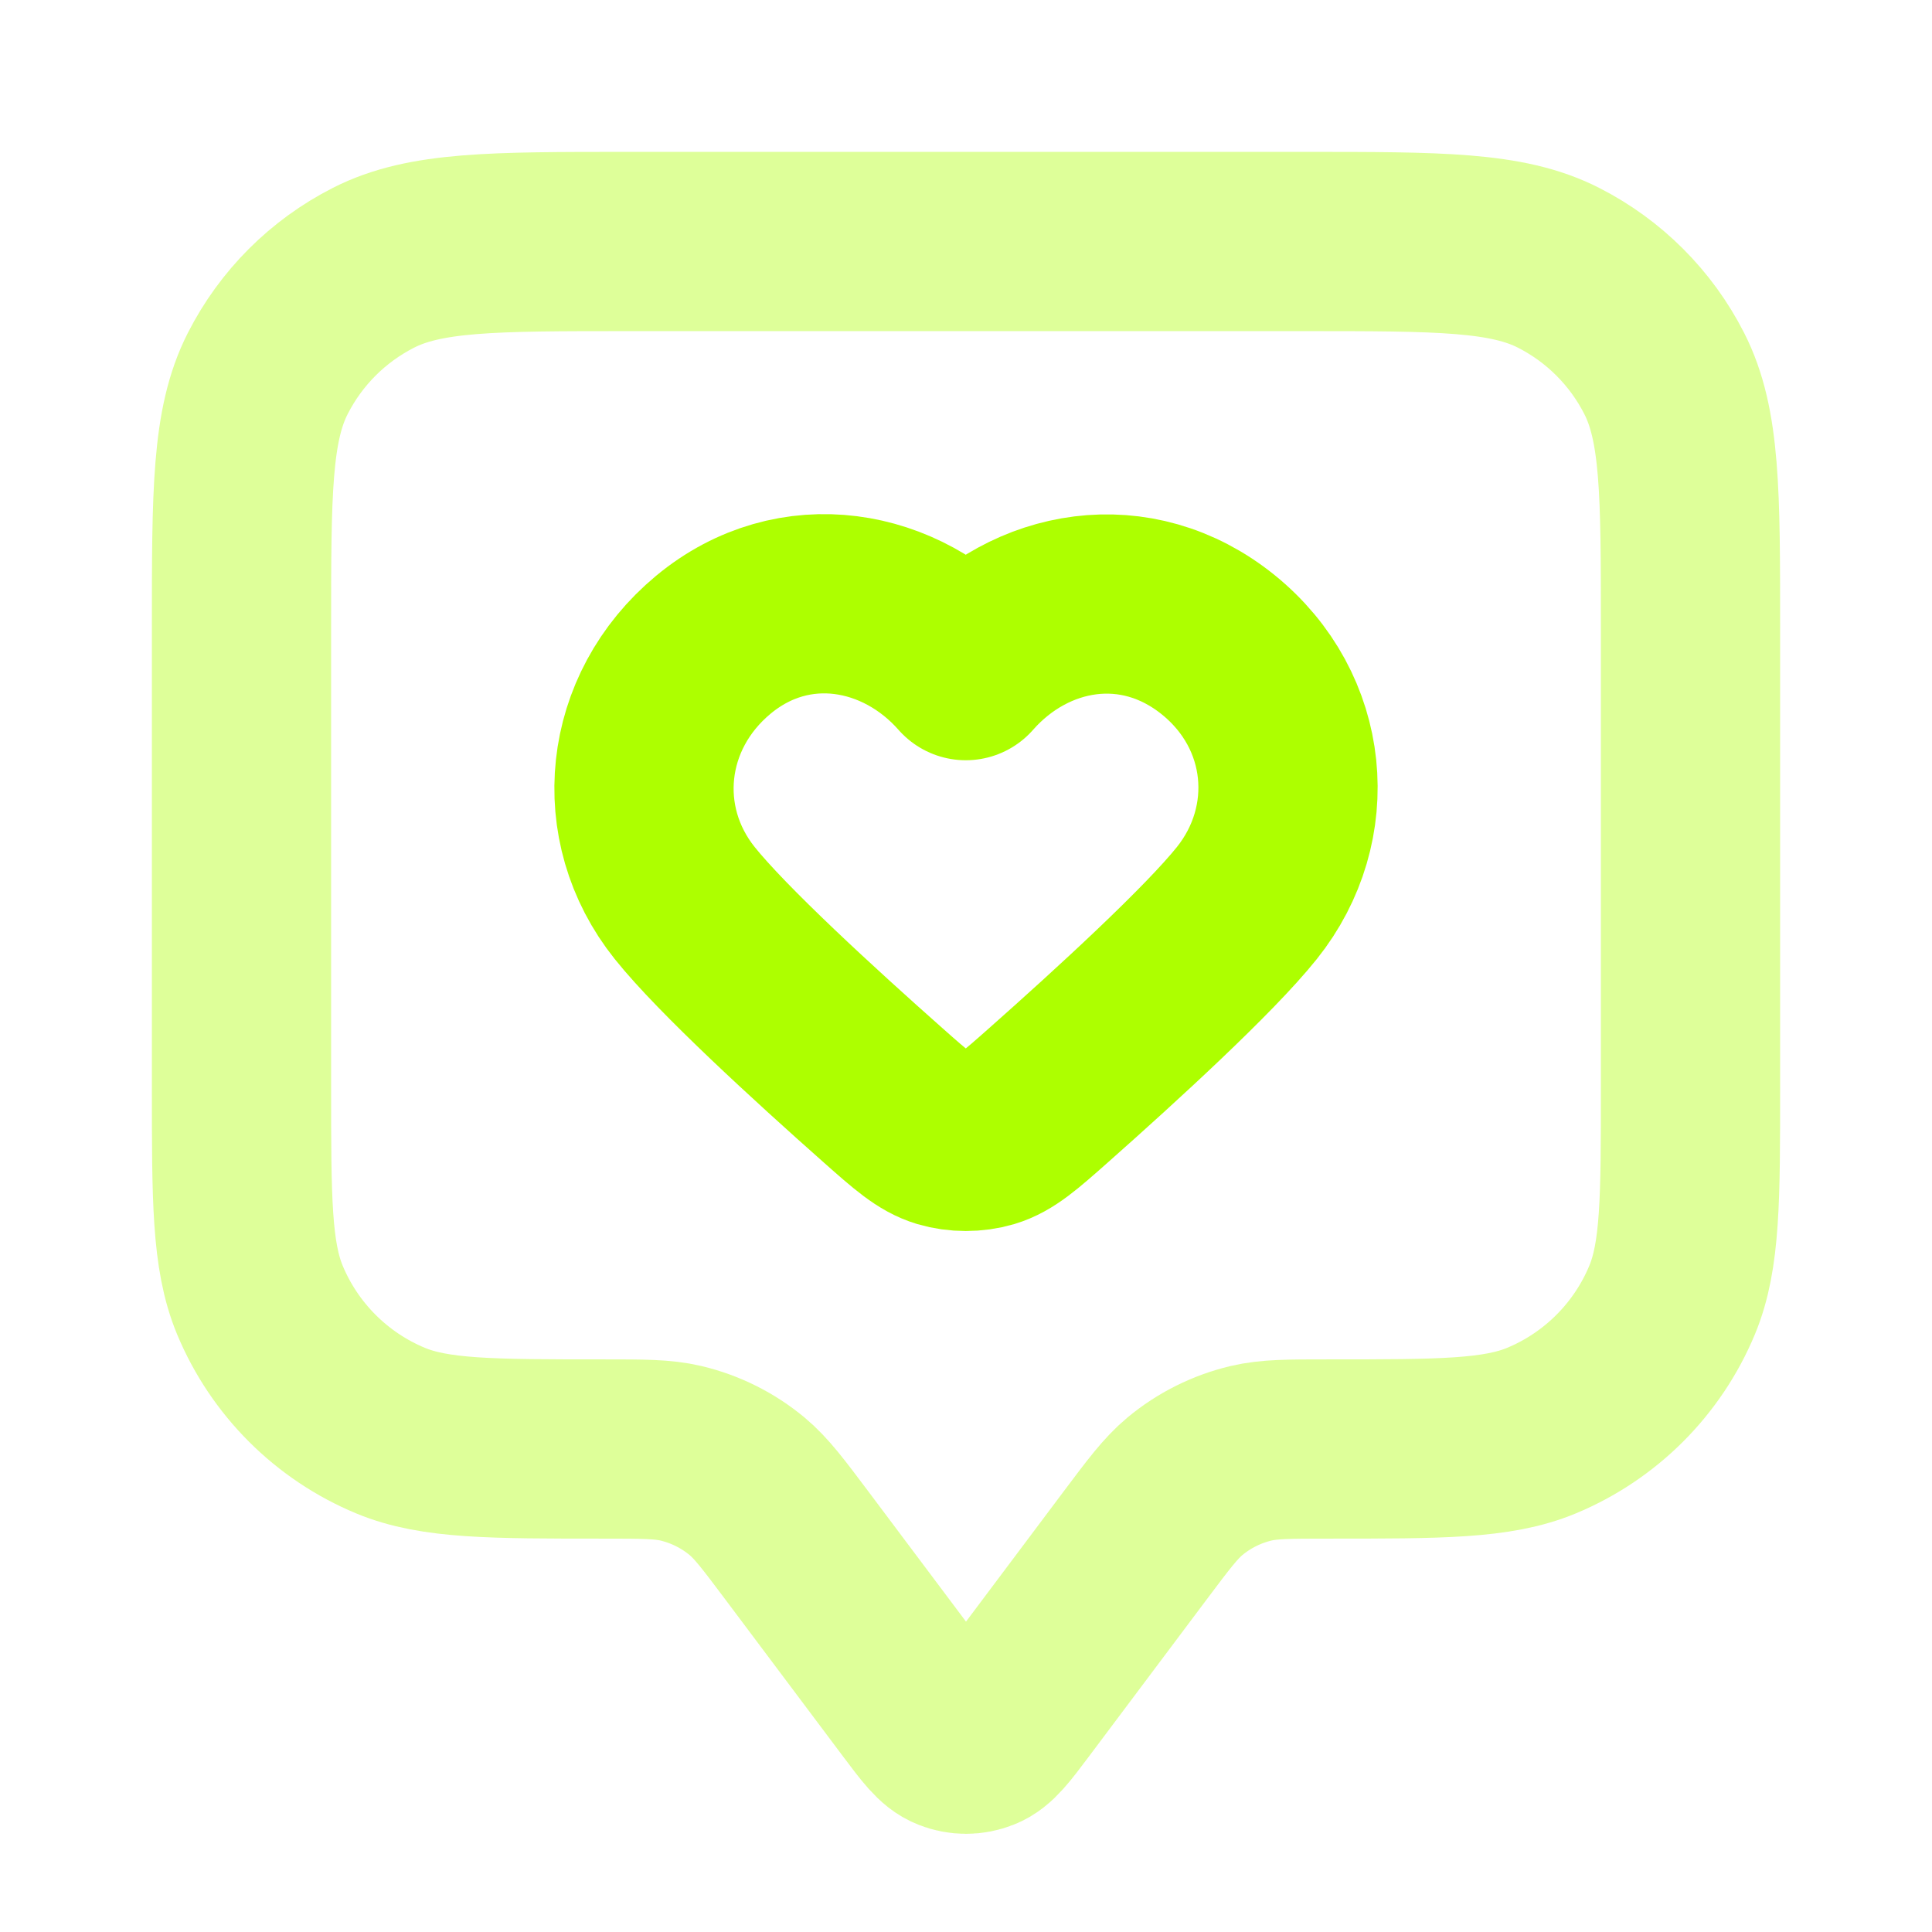
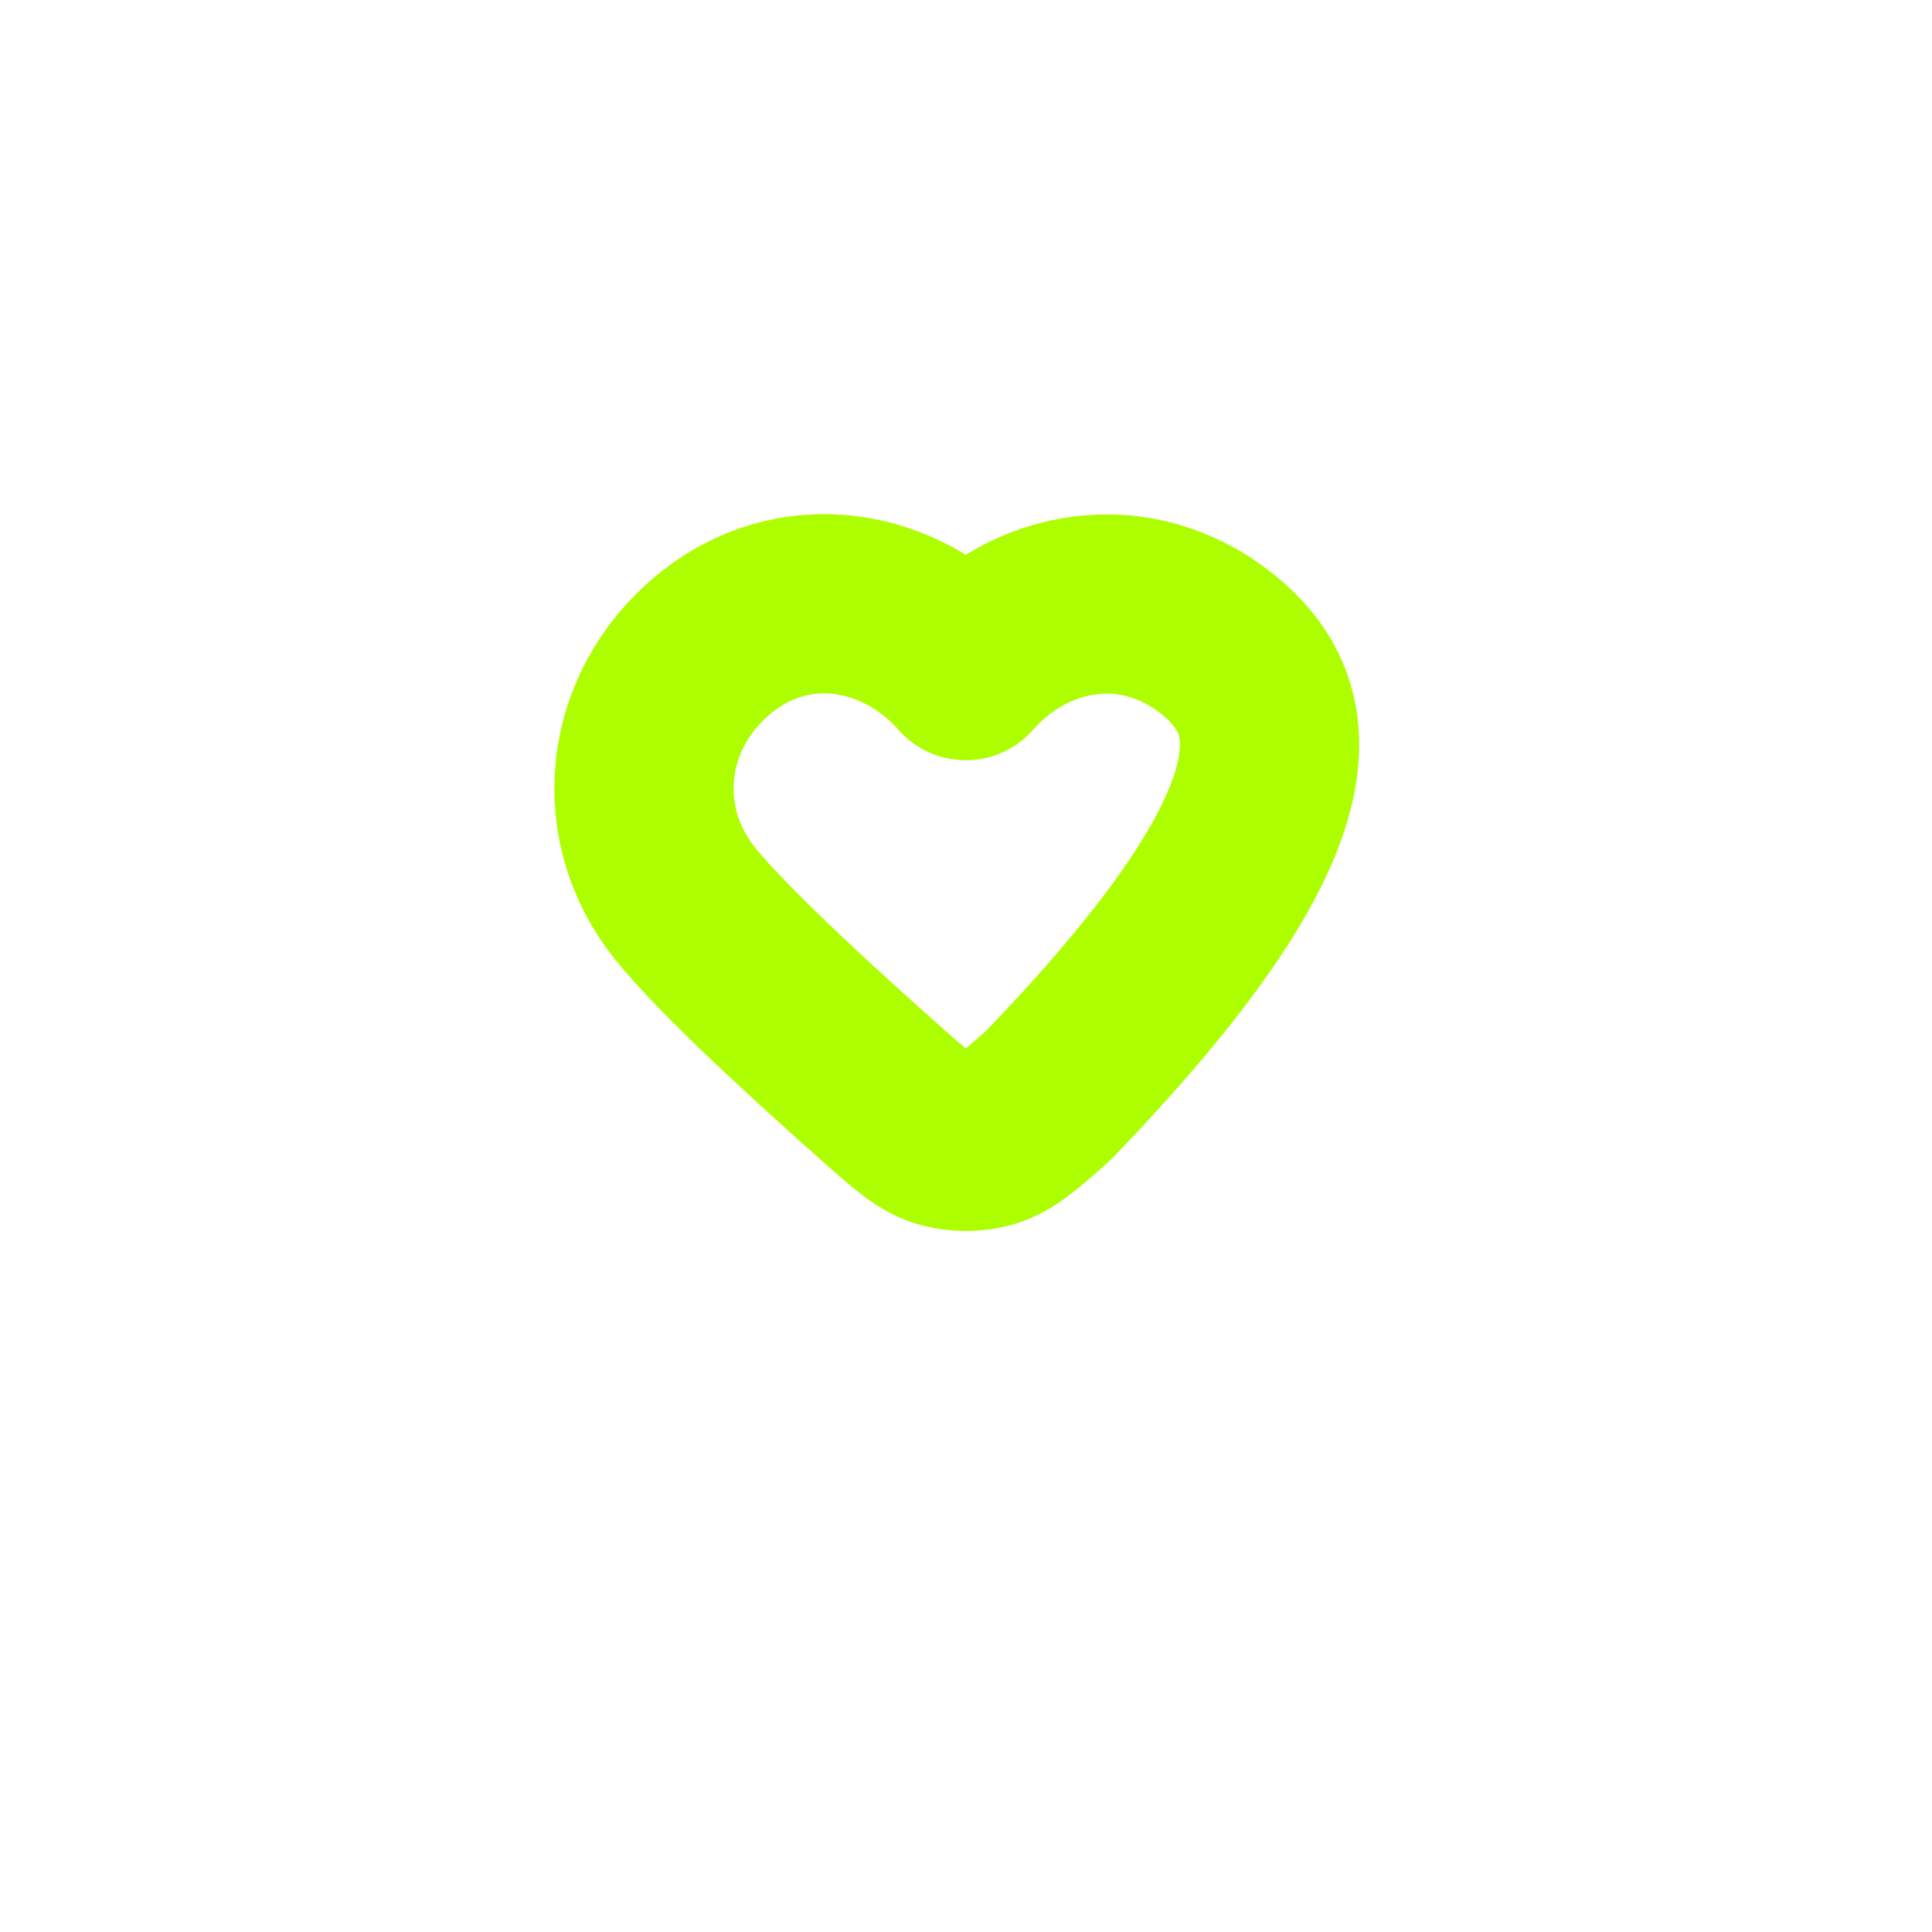
<svg xmlns="http://www.w3.org/2000/svg" width="18" height="18" viewBox="0 0 18 18" fill="none">
-   <path opacity="0.4" d="M2.25 5.85C2.25 4.59 2.25 3.96 2.495 3.479C2.711 3.055 3.055 2.711 3.479 2.495C3.96 2.25 4.59 2.25 5.85 2.25H12.15C13.41 2.25 14.04 2.25 14.521 2.495C14.945 2.711 15.289 3.055 15.505 3.479C15.75 3.96 15.75 4.59 15.75 5.85V10.125C15.75 11.173 15.75 11.698 15.579 12.111C15.35 12.662 14.912 13.1 14.361 13.329C13.948 13.5 13.423 13.5 12.375 13.5C12.009 13.5 11.825 13.5 11.655 13.54C11.429 13.594 11.218 13.699 11.039 13.848C10.905 13.96 10.795 14.107 10.575 14.4L9.48 15.86C9.317 16.077 9.236 16.186 9.136 16.224C9.049 16.259 8.951 16.259 8.864 16.224C8.764 16.186 8.683 16.077 8.52 15.86L7.425 14.4C7.205 14.107 7.095 13.96 6.961 13.848C6.782 13.699 6.571 13.594 6.345 13.54C6.175 13.5 5.991 13.5 5.625 13.5C4.577 13.5 4.052 13.5 3.639 13.329C3.088 13.1 2.65 12.662 2.421 12.111C2.25 11.698 2.25 11.173 2.25 10.125V5.85Z" stroke="#ADFF00" stroke-width="1.67" stroke-linecap="round" stroke-linejoin="round" />
-   <path fill-rule="evenodd" clip-rule="evenodd" d="M8.998 6.248C8.398 5.566 7.398 5.383 6.646 6.007C5.895 6.631 5.789 7.675 6.379 8.413C6.73 8.852 7.59 9.64 8.229 10.206C8.493 10.44 8.625 10.556 8.784 10.604C8.919 10.644 9.077 10.644 9.212 10.604C9.371 10.556 9.503 10.44 9.767 10.206C10.406 9.64 11.266 8.852 11.617 8.413C12.207 7.675 12.114 6.625 11.35 6.007C10.585 5.389 9.598 5.566 8.998 6.248Z" stroke="#ADFF00" stroke-width="1.67" stroke-linecap="round" stroke-linejoin="round" />
+   <path fill-rule="evenodd" clip-rule="evenodd" d="M8.998 6.248C8.398 5.566 7.398 5.383 6.646 6.007C5.895 6.631 5.789 7.675 6.379 8.413C6.73 8.852 7.59 9.64 8.229 10.206C8.493 10.44 8.625 10.556 8.784 10.604C8.919 10.644 9.077 10.644 9.212 10.604C9.371 10.556 9.503 10.44 9.767 10.206C12.207 7.675 12.114 6.625 11.35 6.007C10.585 5.389 9.598 5.566 8.998 6.248Z" stroke="#ADFF00" stroke-width="1.67" stroke-linecap="round" stroke-linejoin="round" />
</svg>